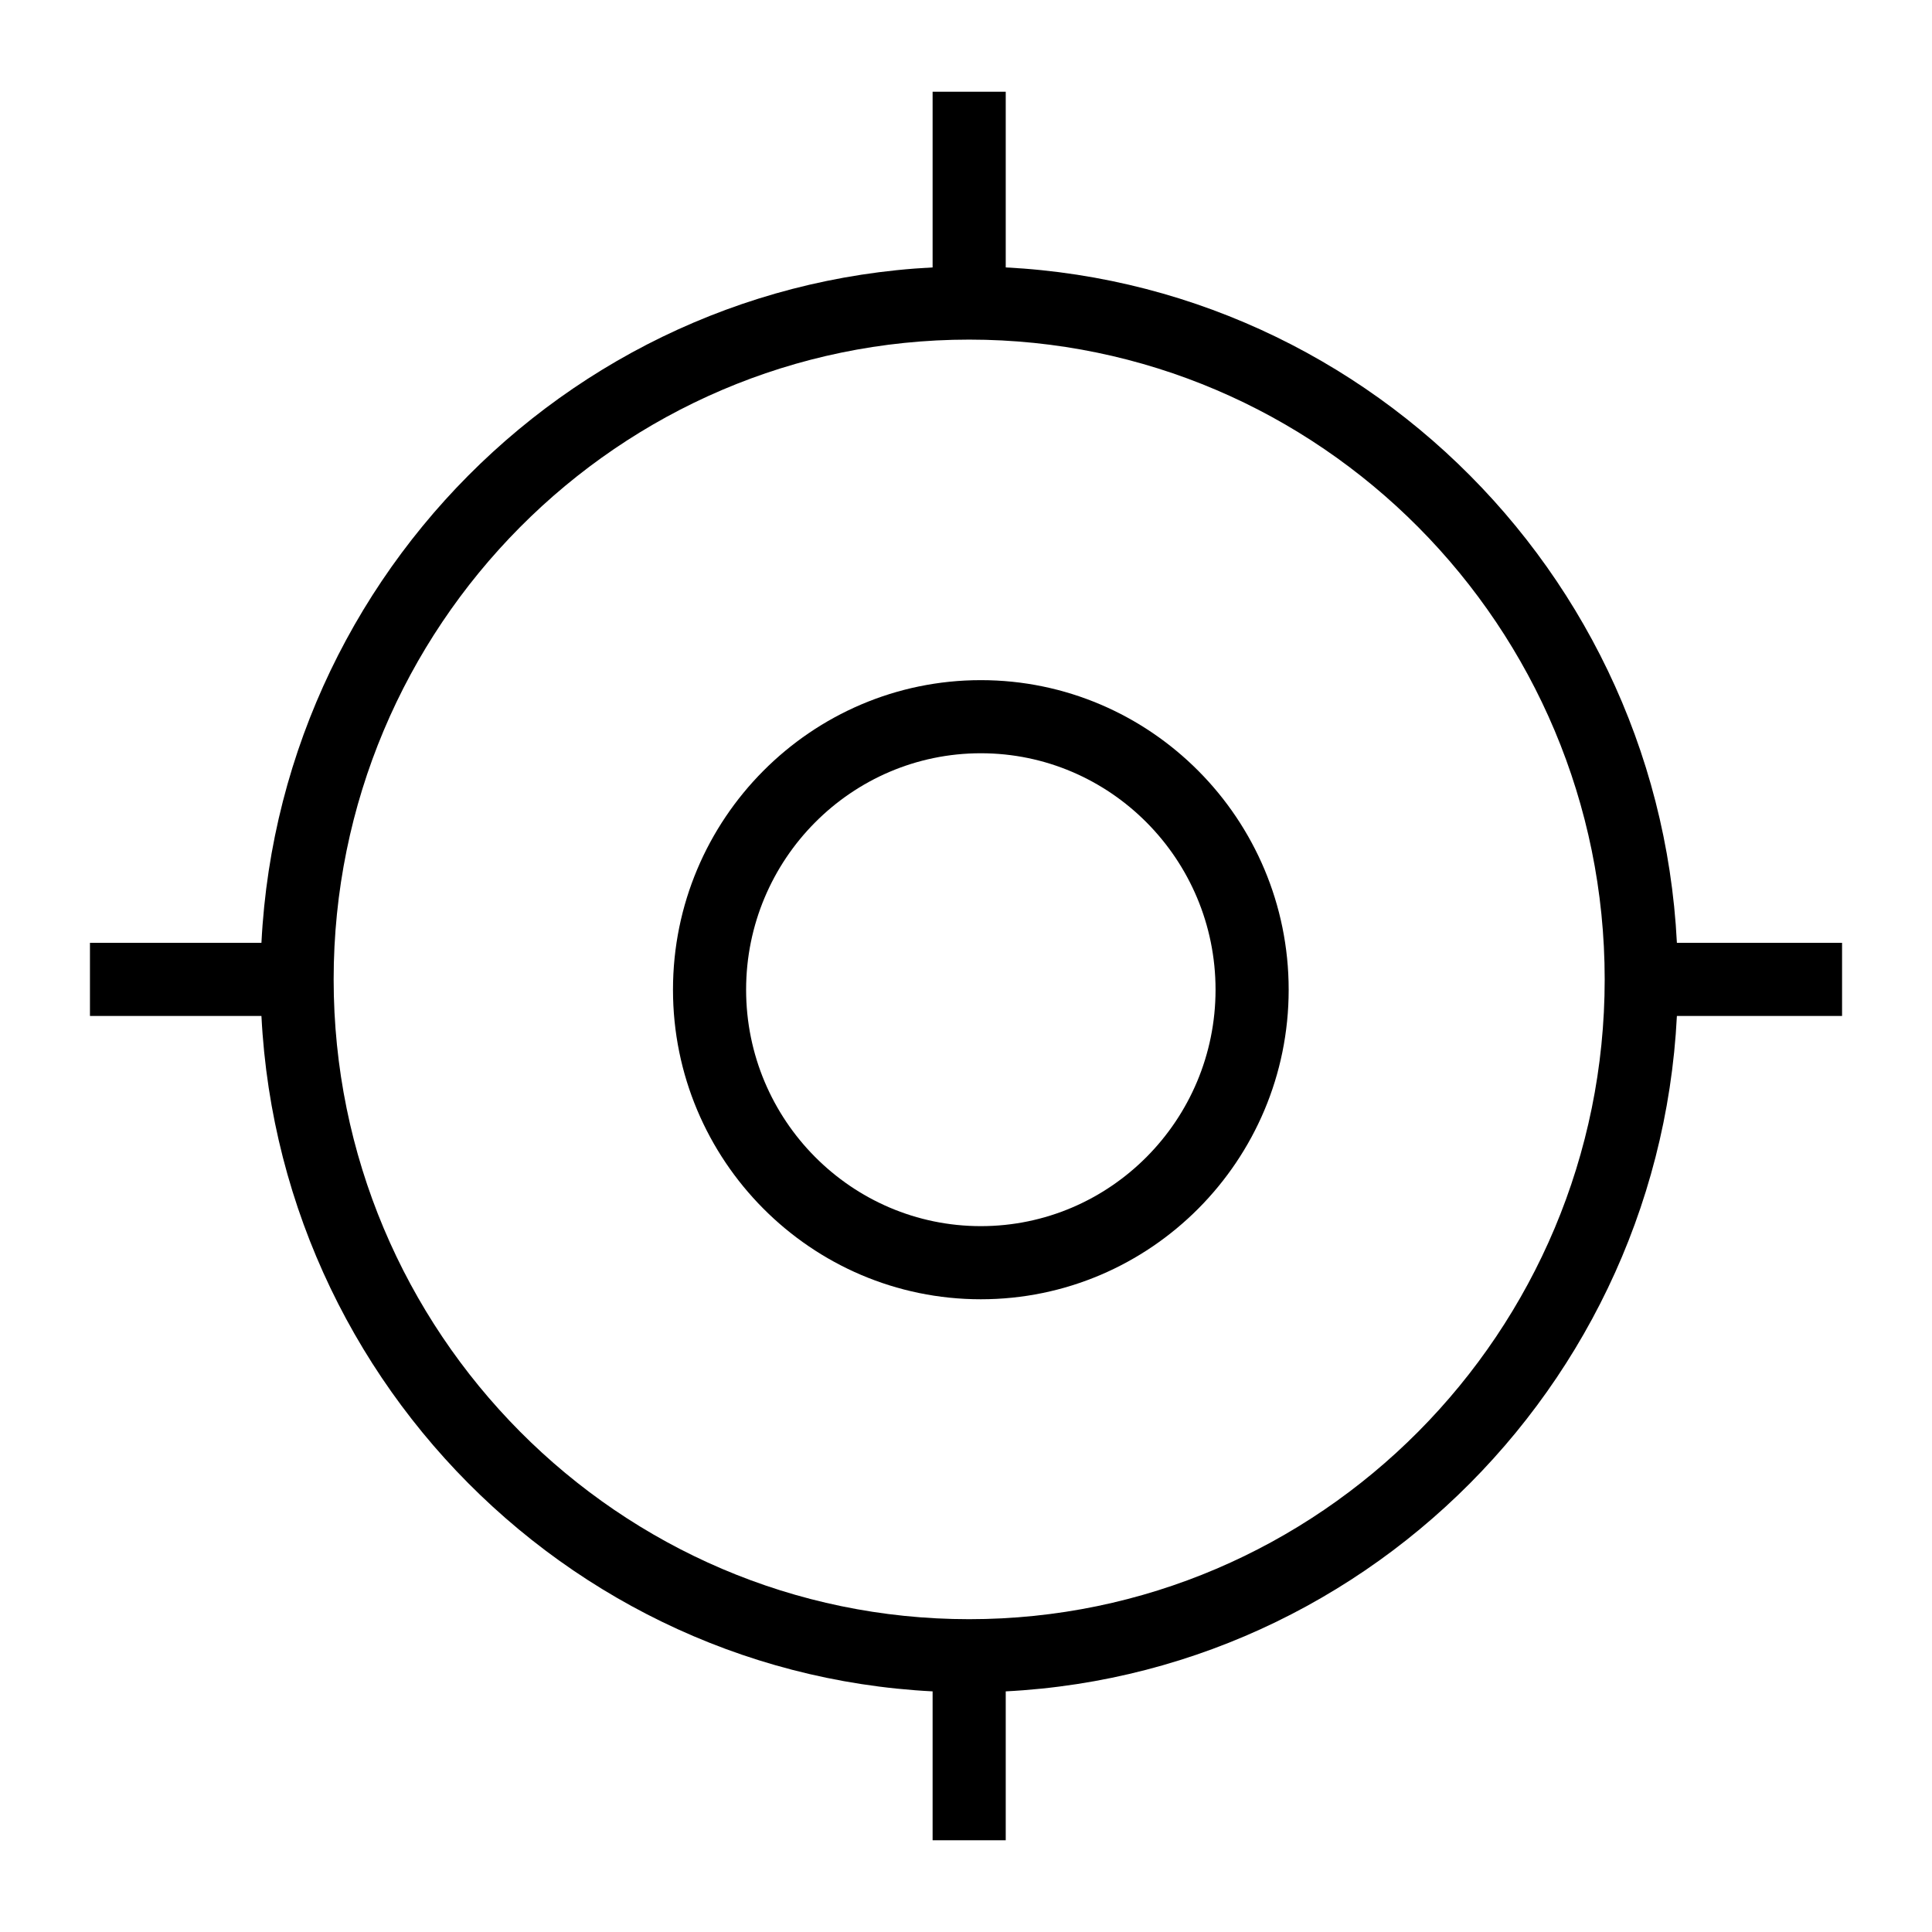
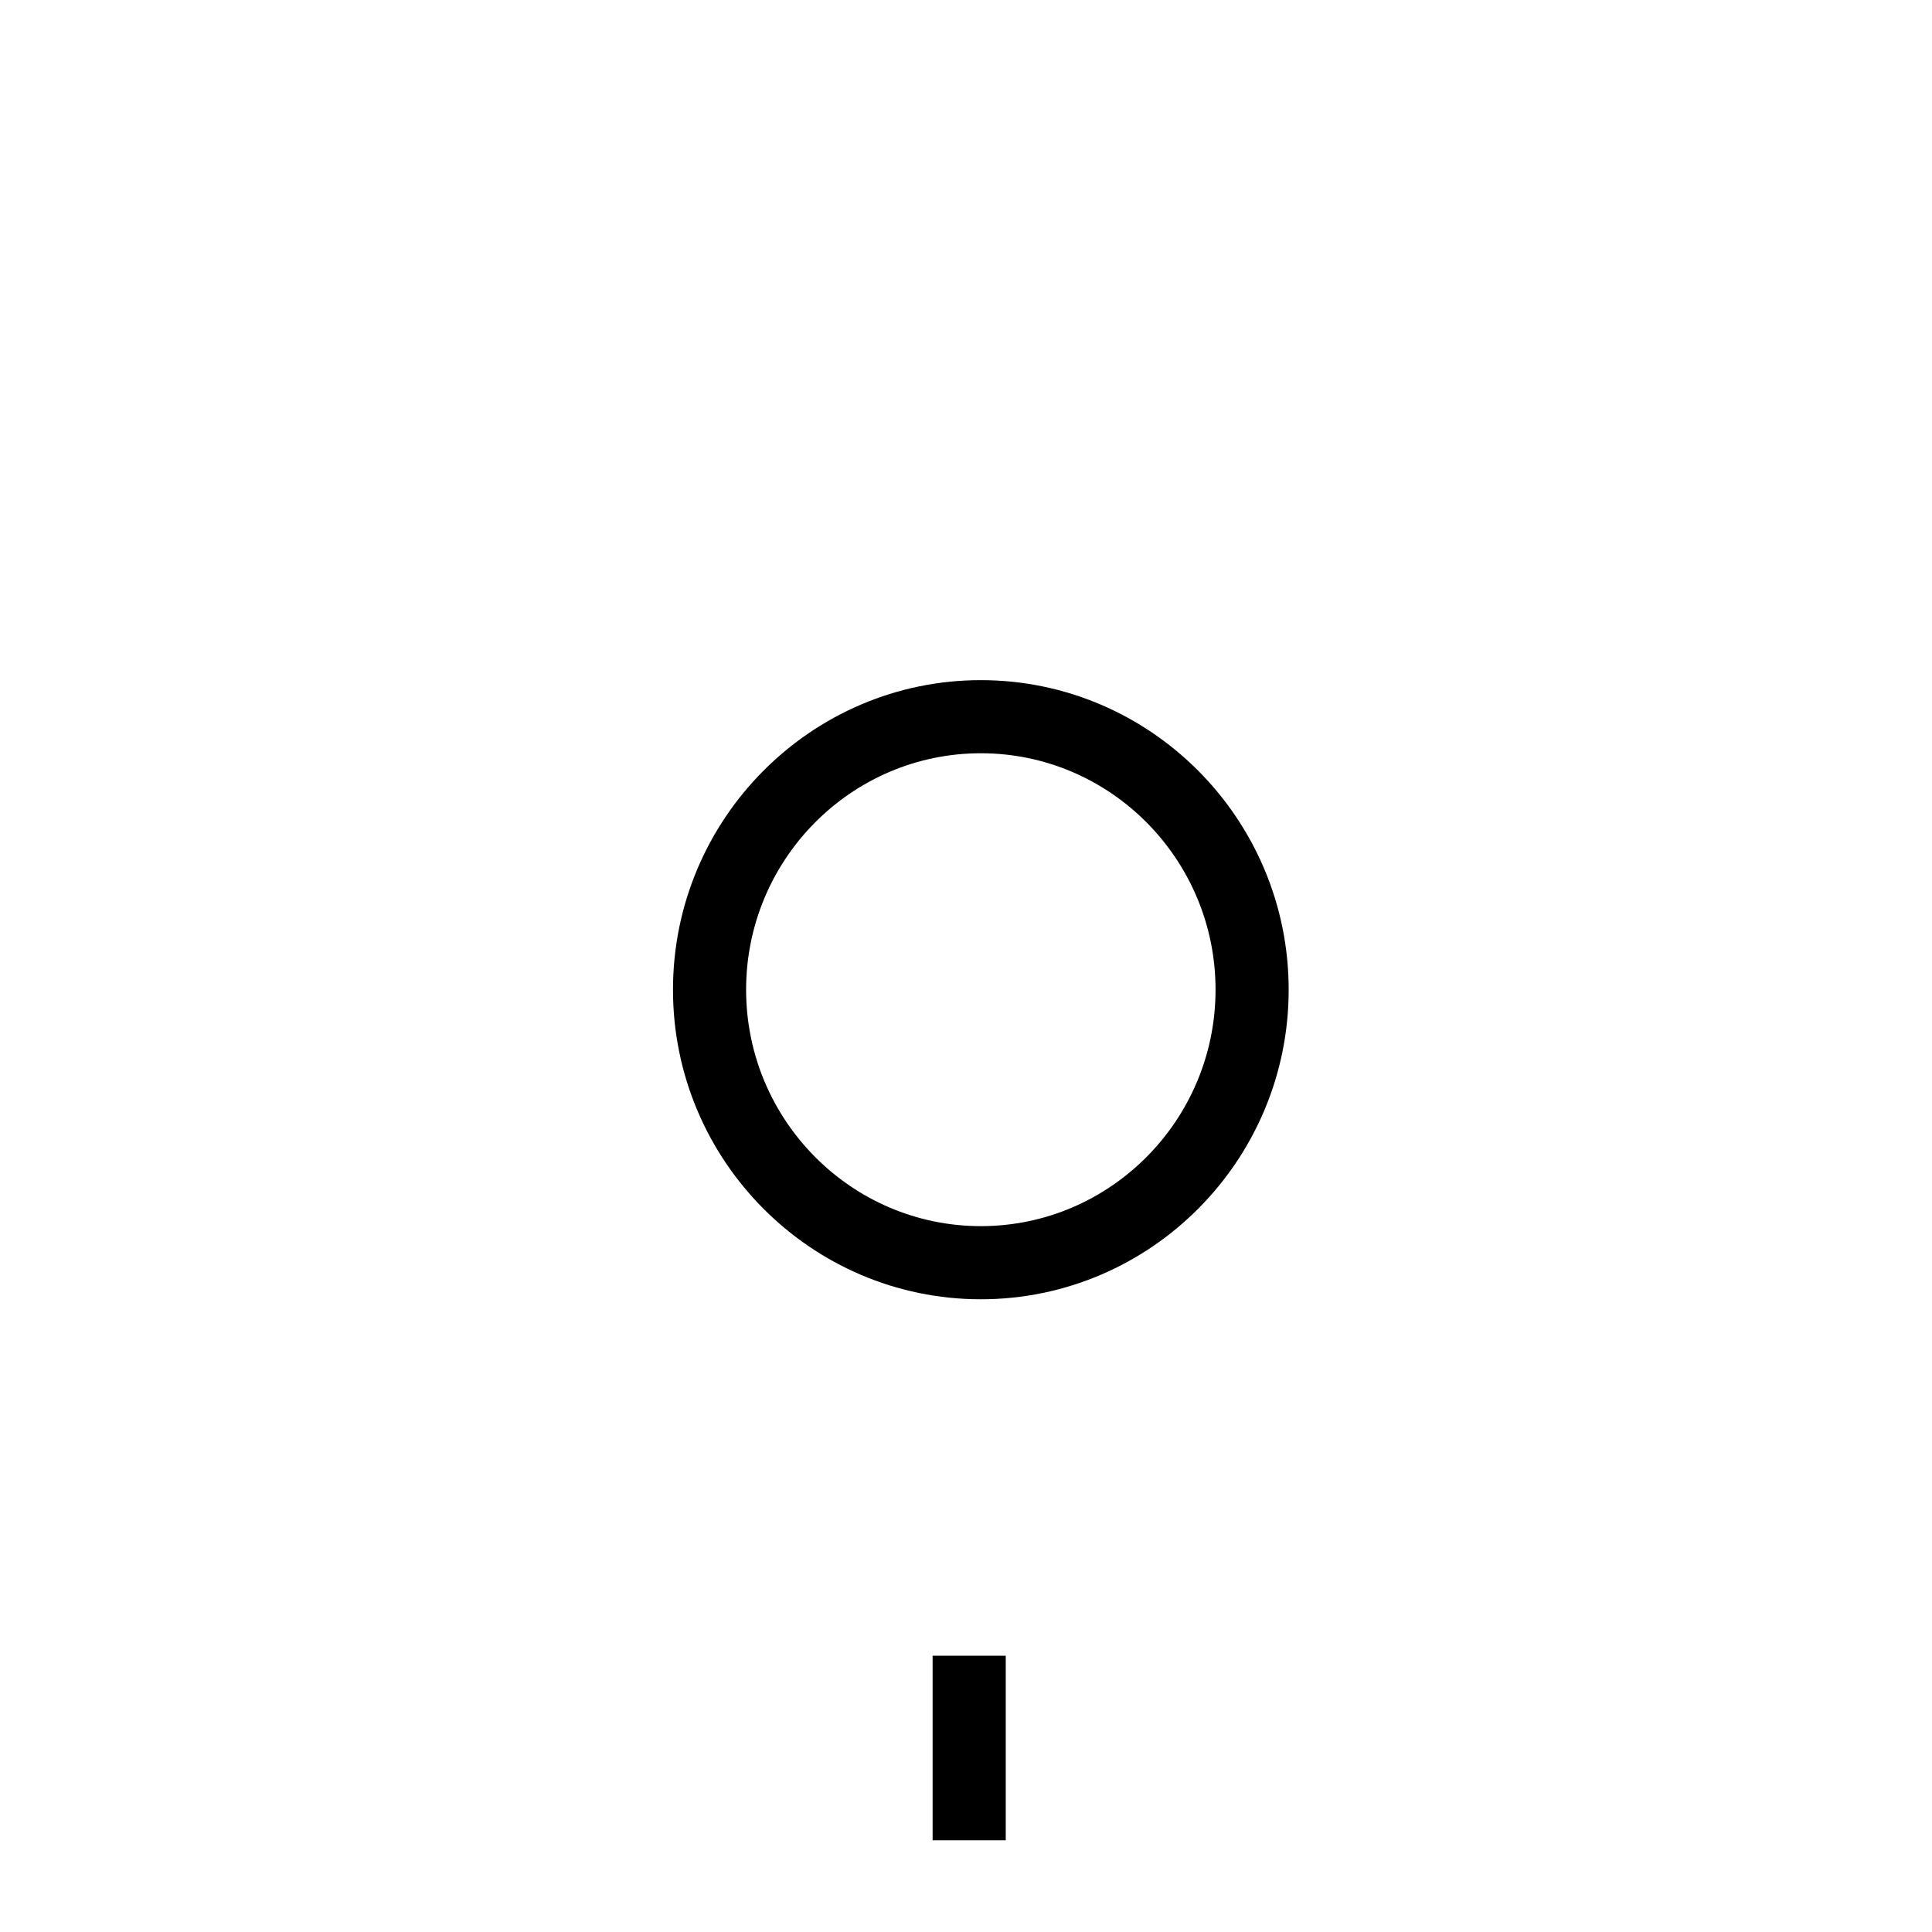
<svg xmlns="http://www.w3.org/2000/svg" fill="#000000" width="800px" height="800px" version="1.1" viewBox="144 144 512 512">
  <g>
-     <path d="m400.84 592.48c-103.55 0-187.8-84.758-187.8-188.93s84.246-188.93 187.8-188.93c103.55 0 187.8 84.758 187.8 188.93s-84.246 188.93-187.8 188.93zm0-358.48c-92.867 0-168.42 76.062-168.42 169.55s75.555 169.55 168.42 169.55c92.867 0 168.42-76.062 168.42-169.55s-75.559-169.55-168.42-169.55z" />
    <path d="m403.93 488.32c-44.984 0-81.582-36.797-81.582-82.031 0-45.234 36.598-82.043 81.582-82.043s81.582 36.805 81.582 82.043c0 45.238-36.598 82.031-81.582 82.031zm0-144.7c-34.297 0-62.203 28.109-62.203 62.664 0 34.543 27.906 62.656 62.203 62.656s62.203-28.109 62.203-62.656c0.004-34.551-27.902-62.664-62.203-62.664z" />
-     <path d="m167.84 393.86h54.891v19.379h-54.891z" />
-     <path d="m578.95 393.86h53.215v19.379h-53.215z" />
-     <path d="m391.15 168.31h19.379v55.992h-19.379z" />
    <path d="m391.15 582.79h19.379v48.898h-19.379z" />
  </g>
</svg>